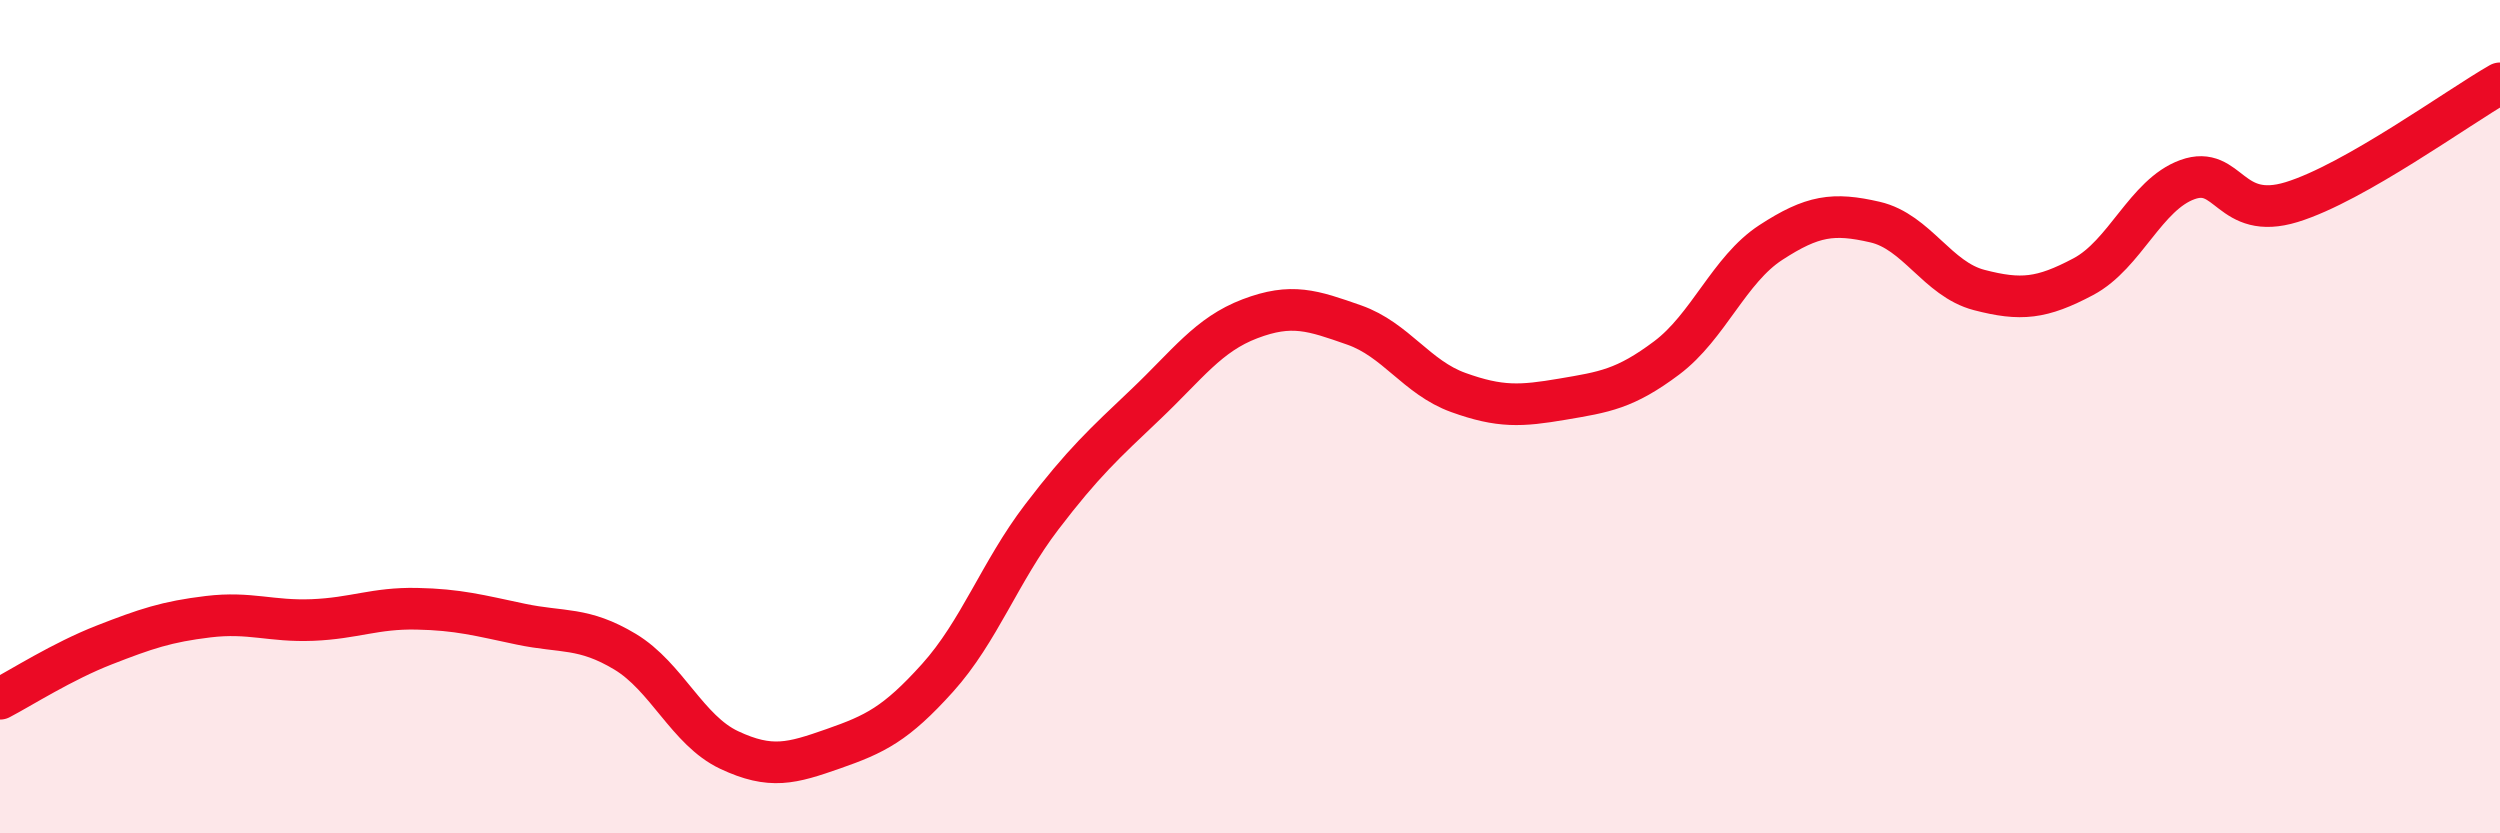
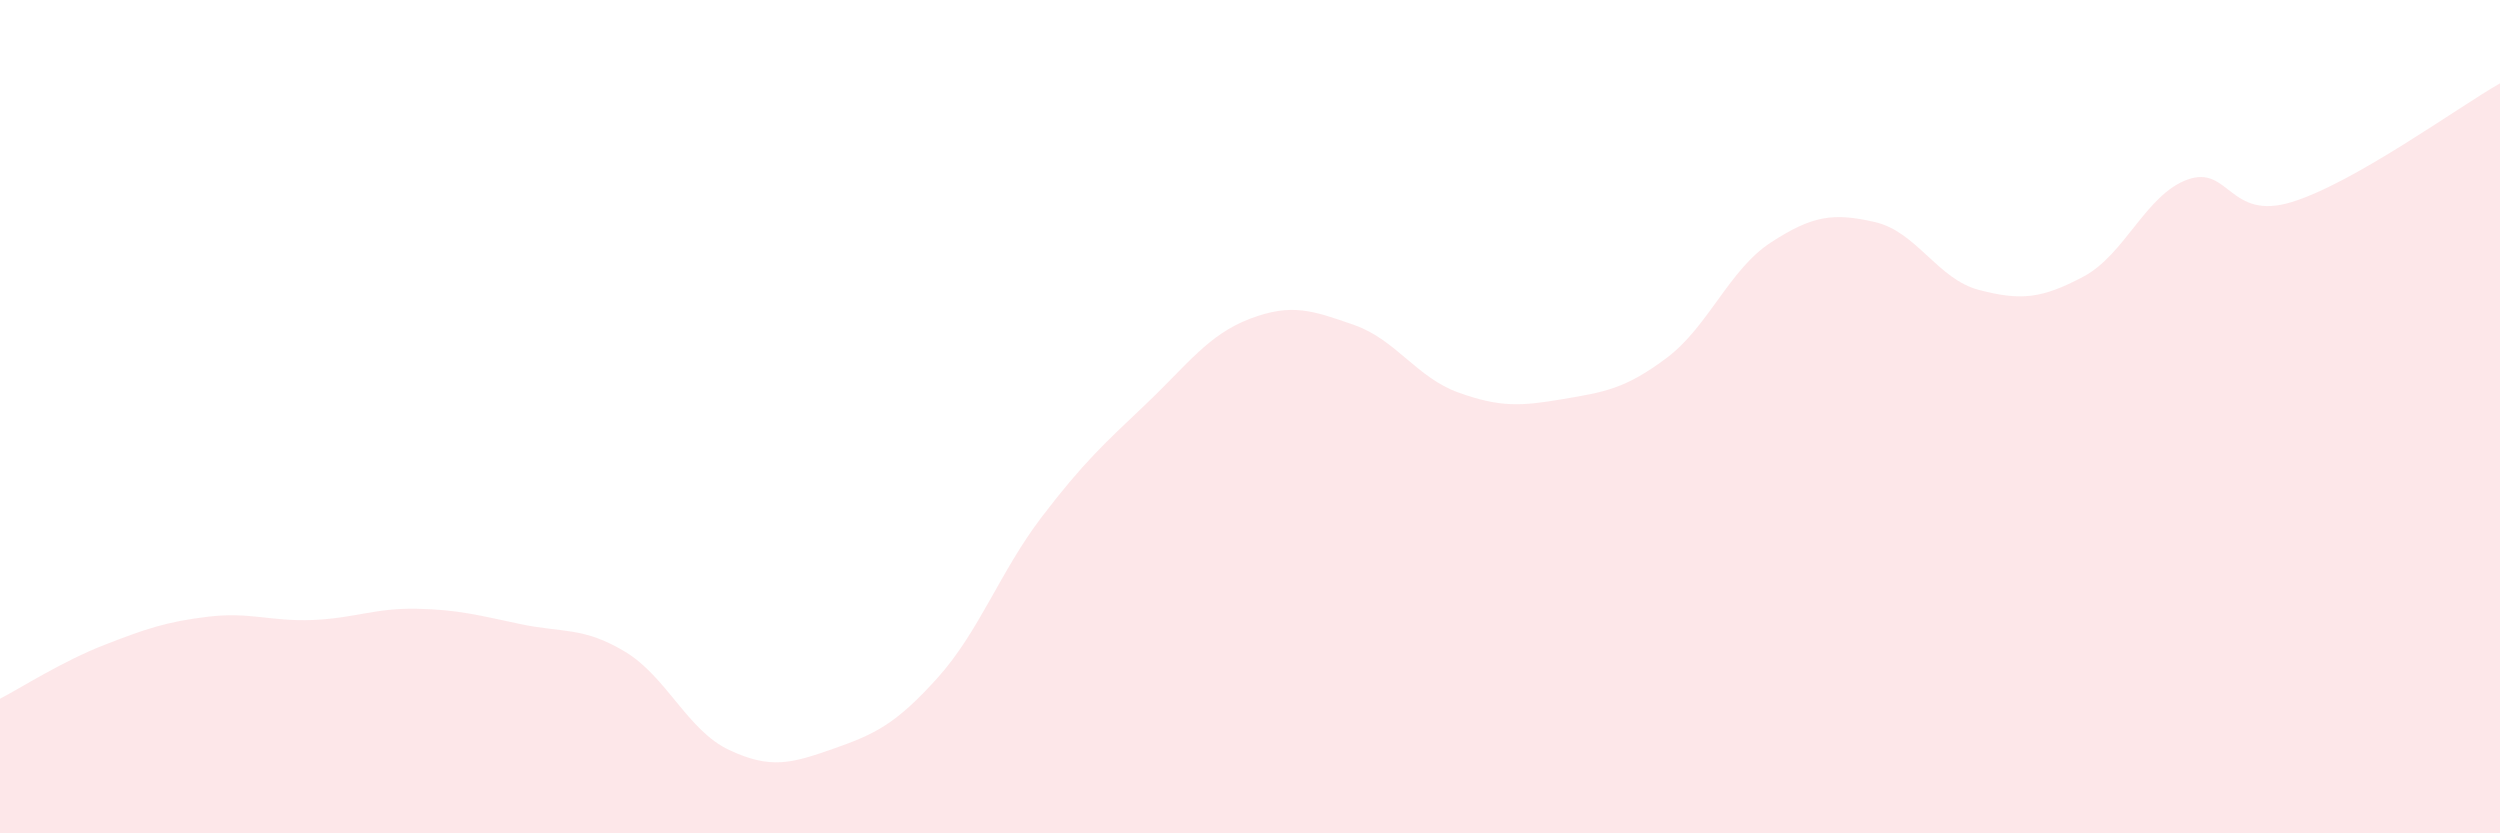
<svg xmlns="http://www.w3.org/2000/svg" width="60" height="20" viewBox="0 0 60 20">
  <path d="M 0,16.77 C 0.5,16.51 1.5,15.87 2.5,15.48 C 3.5,15.09 4,14.92 5,14.8 C 6,14.68 6.5,14.92 7.5,14.88 C 8.5,14.84 9,14.59 10,14.61 C 11,14.63 11.5,14.77 12.5,14.98 C 13.5,15.19 14,15.04 15,15.64 C 16,16.24 16.5,17.53 17.5,18 C 18.5,18.47 19,18.32 20,17.97 C 21,17.62 21.5,17.38 22.5,16.27 C 23.5,15.16 24,13.72 25,12.41 C 26,11.1 26.5,10.65 27.5,9.7 C 28.5,8.75 29,8.03 30,7.65 C 31,7.27 31.5,7.45 32.5,7.8 C 33.5,8.15 34,9.06 35,9.42 C 36,9.78 36.5,9.75 37.5,9.58 C 38.5,9.41 39,9.34 40,8.59 C 41,7.84 41.5,6.47 42.5,5.82 C 43.5,5.17 44,5.1 45,5.33 C 46,5.56 46.5,6.7 47.5,6.96 C 48.5,7.22 49,7.17 50,6.64 C 51,6.11 51.5,4.67 52.5,4.31 C 53.5,3.95 53.5,5.31 55,4.85 C 56.5,4.39 59,2.57 60,2L60 20L0 20Z" fill="#EB0A25" opacity="0.1" stroke-linecap="round" stroke-linejoin="round" />
-   <path d="M 0,16.77 C 0.5,16.51 1.5,15.87 2.5,15.48 C 3.5,15.09 4,14.92 5,14.8 C 6,14.68 6.5,14.92 7.5,14.88 C 8.5,14.84 9,14.59 10,14.61 C 11,14.63 11.5,14.77 12.5,14.98 C 13.5,15.19 14,15.04 15,15.64 C 16,16.24 16.5,17.53 17.5,18 C 18.5,18.47 19,18.32 20,17.97 C 21,17.62 21.5,17.38 22.5,16.27 C 23.5,15.16 24,13.72 25,12.41 C 26,11.1 26.5,10.65 27.5,9.7 C 28.5,8.75 29,8.03 30,7.65 C 31,7.27 31.5,7.45 32.5,7.8 C 33.5,8.15 34,9.06 35,9.42 C 36,9.78 36.5,9.75 37.5,9.58 C 38.5,9.41 39,9.34 40,8.59 C 41,7.84 41.5,6.47 42.5,5.82 C 43.5,5.17 44,5.1 45,5.33 C 46,5.56 46.5,6.7 47.5,6.96 C 48.5,7.22 49,7.17 50,6.64 C 51,6.11 51.5,4.67 52.5,4.31 C 53.5,3.95 53.5,5.31 55,4.85 C 56.5,4.39 59,2.57 60,2" stroke="#EB0A25" stroke-width="1" fill="none" stroke-linecap="round" stroke-linejoin="round" />
</svg>